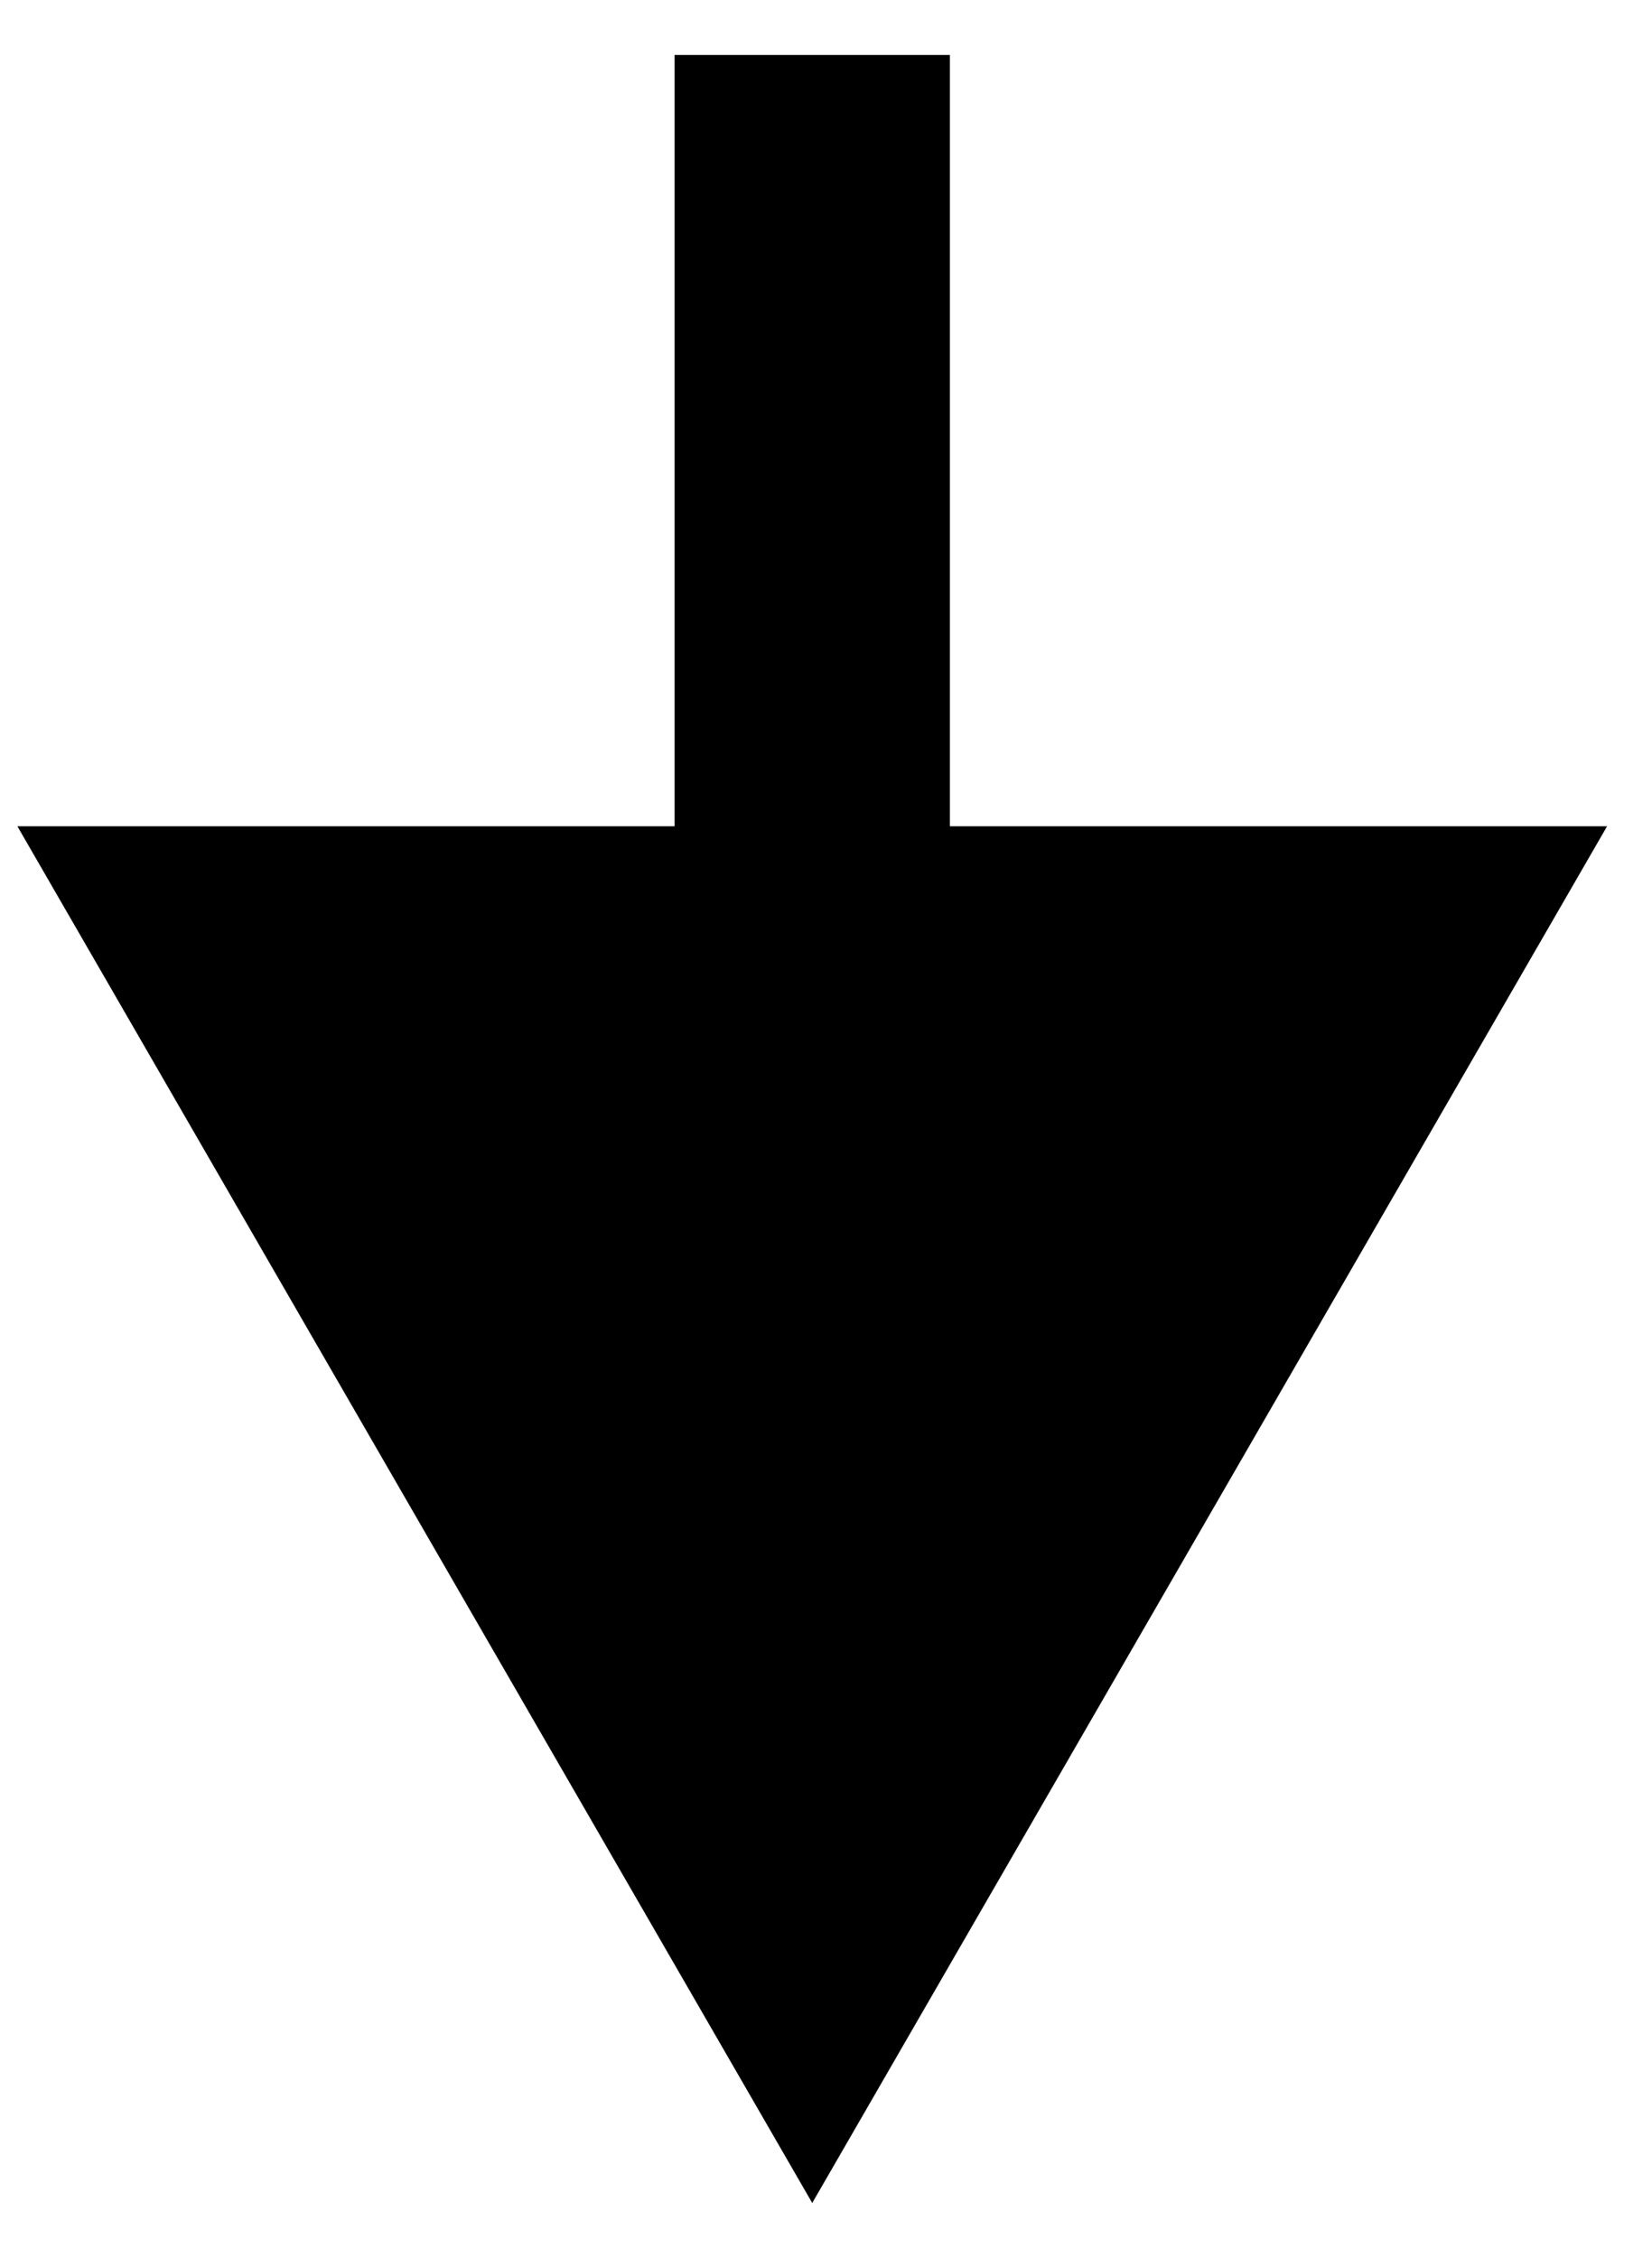
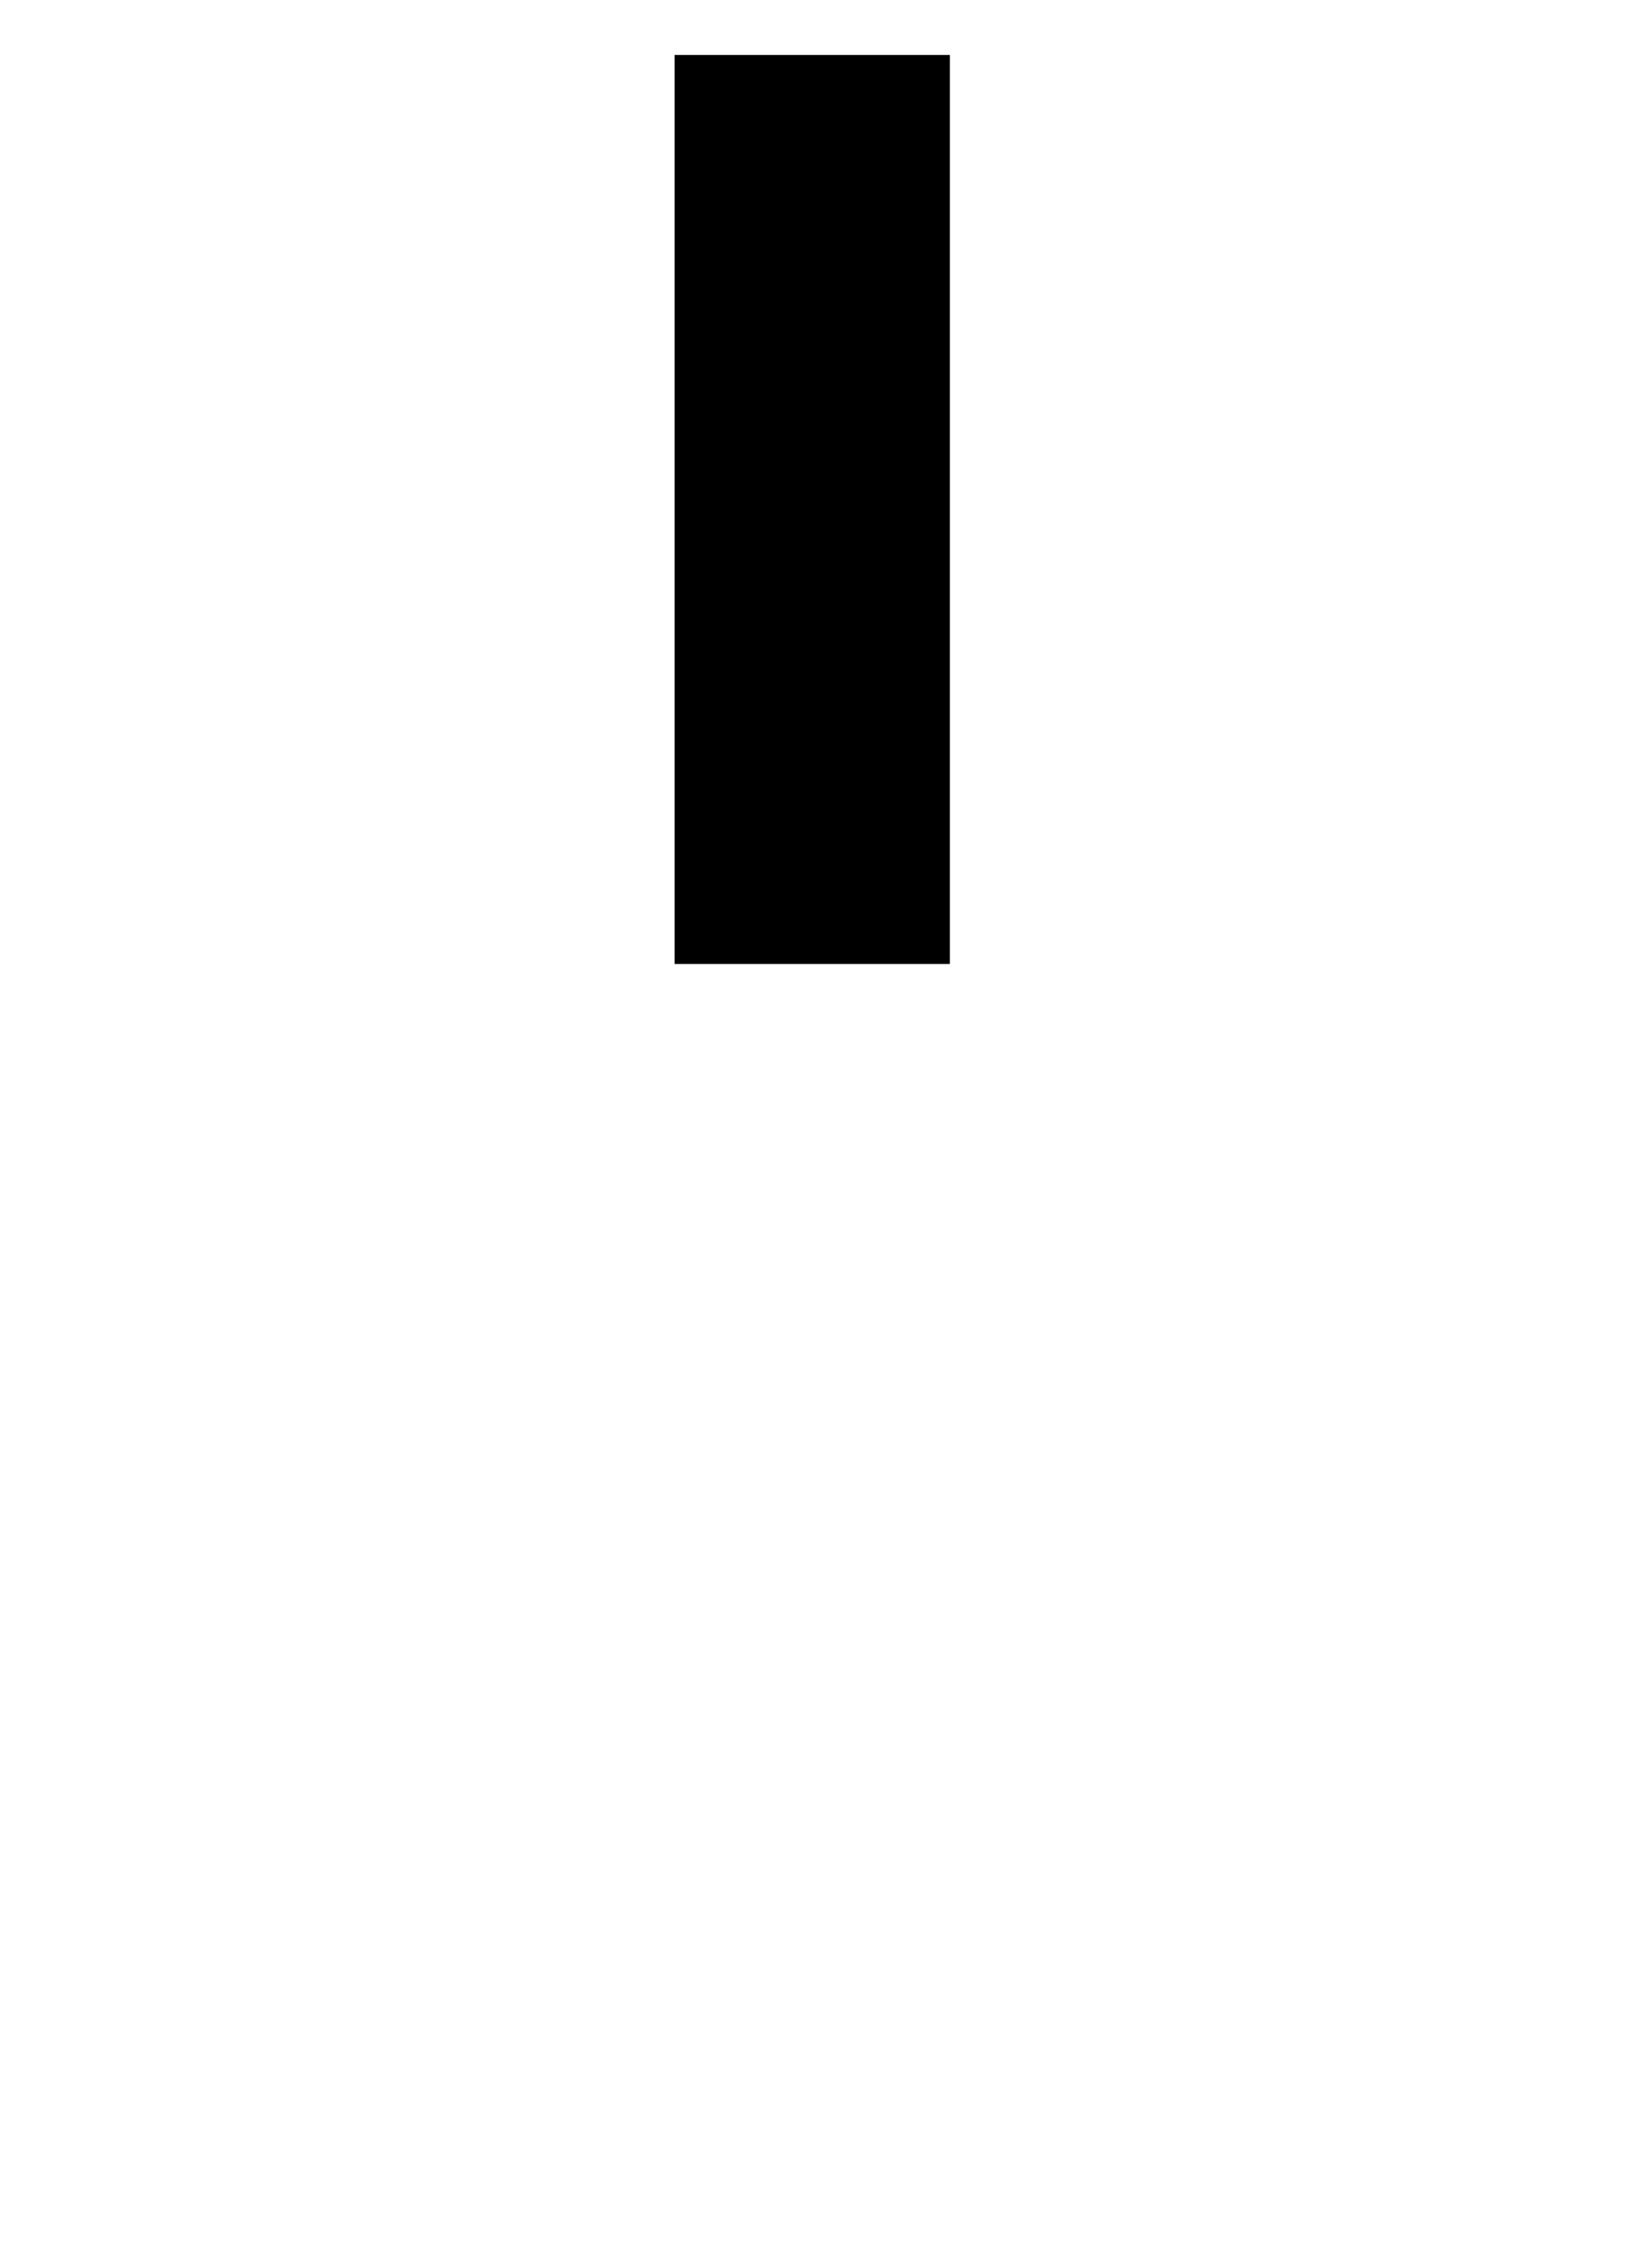
<svg xmlns="http://www.w3.org/2000/svg" width="30" height="41" viewBox="0 0 30 41" fill="none">
-   <path d="M14.75 40.005L29.184 15.005L0.316 15.005L14.75 40.005ZM12.25 0.998L12.25 17.505H17.25L17.25 0.998L12.25 0.998Z" fill="black" />
+   <path d="M14.75 40.005L0.316 15.005L14.75 40.005ZM12.25 0.998L12.25 17.505H17.25L17.25 0.998L12.25 0.998Z" fill="black" />
</svg>